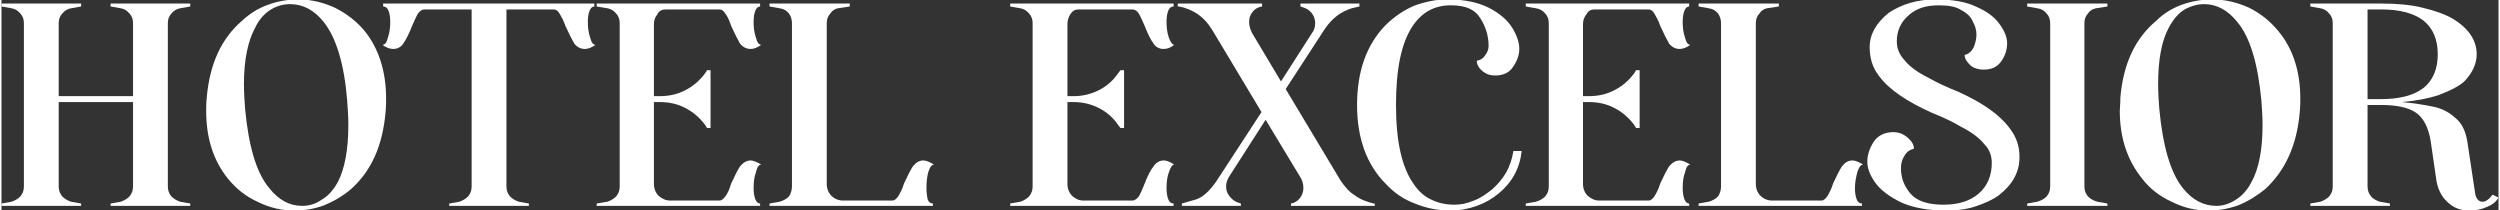
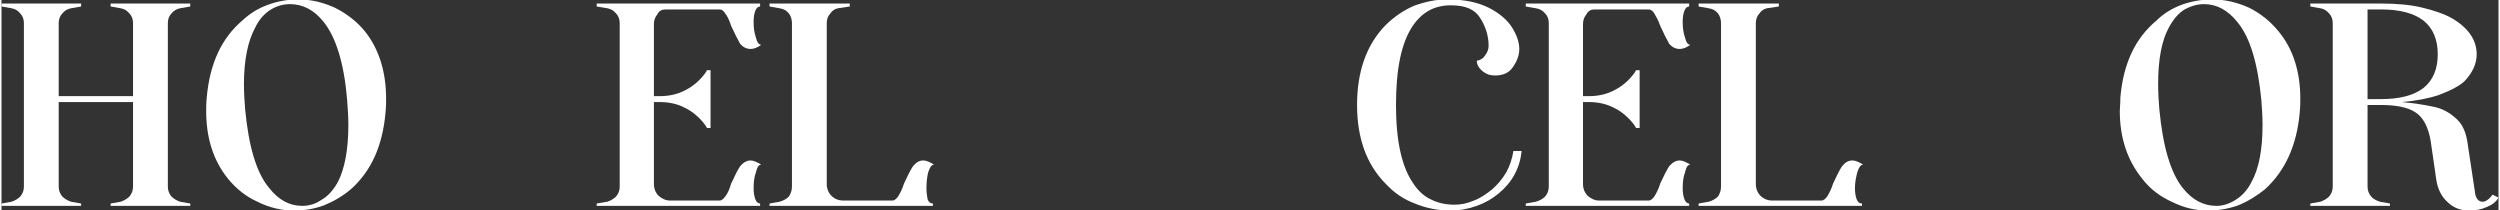
<svg xmlns="http://www.w3.org/2000/svg" xml:space="preserve" width="42.333mm" height="3.556mm" style="shape-rendering:geometricPrecision; text-rendering:geometricPrecision; image-rendering:optimizeQuality; fill-rule:evenodd; clip-rule:evenodd" viewBox="0 0 4233 356" data-name="Layer 1">
  <rect x="0" y="0" width="4233" height="356" fill="#333333" stroke="none" />
  <defs>
    <style type="text/css">       .fil0 {fill:white;fill-rule:nonzero}     </style>
  </defs>
  <g id="Camada_x0020_1">
    <path class="fil0" d="M97 173l0 143c0,7 2,12 6,17 4,4 9,7 15,9l17 3 0 4 -135 0 0 -4 17 -3c6,-2 11,-5 15,-9 4,-5 6,-10 6,-17l0 -277c0,-6 -2,-12 -6,-16 -4,-5 -9,-8 -15,-9l-17 -3 0 -5 135 0 0 5 -17 3c-6,1 -11,4 -15,9 -4,4 -6,10 -6,16l0 124 126 0 0 -124c0,-6 -2,-12 -6,-16 -4,-5 -9,-8 -15,-9l-17 -3 0 -5 135 0 0 5 -17 3c-6,1 -11,4 -15,9 -4,4 -6,10 -6,16l0 277c0,7 2,12 6,17 4,4 9,7 15,9l17 3 0 4 -135 0 0 -4 17 -3c6,-2 11,-5 15,-9 4,-5 6,-10 6,-17l0 -143 -126 0z" />
    <path id="1" class="fil0" d="M651 191c-5,56 -24,99 -59,130 -13,11 -28,20 -45,27 -16,6 -33,9 -51,9 -21,0 -42,-5 -62,-15 -20,-9 -36,-22 -50,-39 -25,-31 -37,-69 -37,-115 0,-5 0,-13 1,-23 5,-57 25,-100 60,-130 13,-12 27,-21 44,-27 16,-6 34,-9 51,-9 22,0 42,5 62,14 20,10 37,23 51,40 24,30 36,69 36,114 0,6 0,14 -1,24zm-65 -21c-5,-62 -19,-107 -40,-133 -16,-20 -35,-30 -57,-30 -11,0 -22,3 -32,9 -10,6 -20,16 -27,31 -12,22 -19,54 -19,95 0,16 1,30 2,43 6,63 19,108 41,134 16,20 34,30 56,30 11,0 22,-3 32,-10 11,-6 20,-16 28,-30 12,-23 18,-56 18,-97 0,-15 -1,-28 -2,-42z" />
-     <path id="2" class="fil0" d="M1005 11c-3,0 -6,2 -8,7 -2,5 -3,11 -3,19 0,10 1,18 4,27 2,8 5,12 9,12 -7,5 -13,7 -18,7 -7,0 -13,-3 -18,-9 -4,-7 -9,-17 -15,-30 -3,-9 -7,-16 -10,-21 -3,-5 -6,-7 -10,-7l-80 0 0 300c0,7 2,12 6,17 4,4 9,7 15,9l17 3 0 4 -135 0 0 -4 17 -3c6,-2 11,-5 15,-9 4,-5 6,-10 6,-17l0 -300 -80 0c-4,0 -7,2 -11,7 -3,5 -6,12 -10,21 -5,13 -10,23 -15,30 -4,6 -10,9 -17,9 -5,0 -12,-2 -18,-7 4,0 7,-4 9,-12 3,-9 4,-17 4,-27 0,-8 -1,-14 -3,-19 -2,-5 -5,-7 -9,-7l0 -5 358 0 0 5z" />
    <path id="3" class="fil0" d="M1288 279c-4,0 -7,4 -9,13 -3,8 -4,17 -4,27 0,7 1,14 3,19 2,5 5,7 8,7l0 4 -277 0 0 -4 18 -3c6,-2 11,-5 15,-9 4,-5 6,-10 6,-17l0 -277c0,-6 -2,-12 -6,-16 -4,-5 -9,-8 -15,-9l-18 -3 0 -5 277 0 0 5c-3,0 -6,2 -8,7 -2,5 -3,11 -3,19 0,10 1,18 4,27 2,8 5,12 9,12 -7,5 -13,7 -18,7 -7,0 -13,-3 -18,-9 -4,-7 -9,-17 -15,-30 -3,-9 -6,-16 -10,-21 -3,-5 -6,-7 -10,-7l-91 0c-6,0 -11,2 -14,8 -4,5 -6,10 -6,17l0 122 10 0c15,0 30,-3 43,-10 14,-7 25,-17 34,-29l3 -5 6 0 0 98 -6 0 -3 -5c-9,-12 -20,-22 -34,-29 -13,-7 -28,-10 -43,-10l-10 0 0 139c0,8 3,15 8,20 6,5 12,8 20,8l83 0c4,0 7,-3 10,-7 4,-5 7,-12 10,-22 6,-13 11,-23 15,-29 5,-6 11,-10 18,-10 5,0 11,3 18,7z" />
    <path id="4" class="fil0" d="M1581 279c-4,0 -7,4 -10,13 -2,8 -3,17 -3,27 0,7 1,14 2,19 2,5 5,7 9,7l0 4 -277 0 0 -4 17 -3c7,-2 12,-5 16,-9 3,-5 5,-10 5,-17l0 -277c0,-6 -2,-12 -5,-16 -4,-5 -9,-8 -16,-9l-17 -3 0 -5 136 0 0 5 -20 3c-5,1 -10,4 -13,9 -4,4 -6,10 -6,16l0 273c0,8 3,15 8,20 5,5 12,8 20,8l83 0c4,0 7,-3 10,-7 3,-5 7,-12 10,-22 6,-13 11,-23 15,-29 5,-6 10,-10 18,-10 5,0 11,3 18,7z" />
-     <path id="5" class="fil0" d="M1988 279c-3,0 -6,4 -9,13 -3,8 -4,17 -4,27 0,7 1,14 3,19 2,5 5,7 9,7l0 4 -277 0 0 -4 17 -3c6,-2 11,-5 15,-9 4,-5 6,-10 6,-17l0 -277c0,-6 -2,-12 -6,-16 -4,-5 -9,-8 -15,-9l-17 -3 0 -5 277 0 0 5c-4,0 -7,2 -9,7 -2,5 -3,11 -3,19 0,10 1,18 4,27 3,8 6,12 9,12 -6,5 -12,7 -18,7 -7,0 -13,-3 -17,-9 -5,-7 -10,-17 -15,-30 -4,-9 -7,-16 -10,-21 -3,-5 -7,-7 -11,-7l-91 0c-6,0 -10,2 -14,8 -3,5 -5,10 -5,17l0 122 10 0c15,0 29,-3 43,-10 14,-7 25,-17 33,-29l4 -5 6 0 0 98 -6 0 -4 -5c-8,-12 -19,-22 -33,-29 -14,-7 -28,-10 -43,-10l-10 0 0 139c0,8 3,15 8,20 5,5 12,8 19,8l83 0c4,0 8,-3 11,-7 3,-5 6,-12 10,-22 5,-13 10,-23 15,-29 4,-6 10,-10 17,-10 6,0 12,3 18,7z" />
-     <path id="6" class="fil0" d="M2022 339c13,-3 25,-14 37,-31l77 -118 -84 -140c-7,-11 -14,-19 -24,-26 -9,-6 -20,-11 -32,-13l-2 0 0 -5 143 0 0 5c-7,1 -12,4 -16,9 -4,5 -6,10 -6,17 0,7 2,13 5,19l49 82 52 -81c4,-5 6,-11 6,-18 0,-6 -2,-12 -6,-17 -4,-5 -9,-8 -16,-10l-3 -1 0 -5 100 0 0 5 -13 3c-19,6 -33,17 -45,34l-67 103 93 155c7,10 14,19 24,25 9,7 20,11 32,14l2 0 0 4 -142 0 0 -4c6,-1 11,-4 15,-9 4,-5 6,-11 6,-17 0,-8 -2,-14 -6,-20l-58 -96 -61 95c-4,6 -6,12 -6,18 0,7 2,12 6,17 4,5 9,9 16,11l3 1 0 4 -100 0 0 -4 21 -6z" />
    <path id="7" class="fil0" d="M2577 256c-3,29 -16,53 -39,72 -11,9 -23,16 -37,21 -14,5 -29,8 -44,8 -21,0 -42,-4 -61,-12 -19,-7 -35,-18 -49,-33 -33,-33 -49,-78 -49,-134 0,-57 16,-102 48,-135 14,-14 30,-25 48,-33 19,-7 38,-11 57,-11 29,0 52,5 70,14 18,9 32,21 40,34 8,13 12,25 12,36 0,11 -4,21 -11,31 -6,9 -16,14 -30,14 -8,0 -15,-2 -22,-8 -6,-5 -9,-11 -9,-17 6,-1 11,-4 14,-9 4,-5 6,-11 6,-16 0,-17 -5,-33 -14,-47 -9,-15 -25,-22 -50,-22 -27,0 -48,11 -64,34 -20,29 -29,74 -29,135 0,62 10,106 30,134 8,12 18,21 29,26 12,6 25,9 40,9 11,0 21,-2 33,-7 11,-4 21,-11 31,-19 9,-8 17,-17 24,-29 6,-11 10,-23 12,-36l14 0z" />
    <path id="8" class="fil0" d="M2863 279c-4,0 -7,4 -9,13 -3,8 -4,17 -4,27 0,7 1,14 3,19 2,5 5,7 8,7l0 4 -277 0 0 -4 17 -3c7,-2 12,-5 16,-9 4,-5 6,-10 6,-17l0 -277c0,-6 -2,-12 -6,-16 -4,-5 -9,-8 -16,-9l-17 -3 0 -5 277 0 0 5c-3,0 -6,2 -8,7 -2,5 -3,11 -3,19 0,10 1,18 4,27 2,8 5,12 9,12 -7,5 -13,7 -18,7 -7,0 -13,-3 -18,-9 -4,-7 -9,-17 -15,-30 -3,-9 -7,-16 -10,-21 -3,-5 -6,-7 -10,-7l-91 0c-6,0 -11,2 -14,8 -4,5 -6,10 -6,17l0 122 10 0c15,0 30,-3 43,-10 14,-7 25,-17 34,-29l3 -5 6 0 0 98 -6 0 -3 -5c-9,-12 -20,-22 -34,-29 -13,-7 -28,-10 -43,-10l-10 0 0 139c0,8 3,15 8,20 6,5 12,8 20,8l83 0c4,0 7,-3 10,-7 3,-5 7,-12 10,-22 6,-13 11,-23 15,-29 5,-6 11,-10 18,-10 5,0 11,3 18,7z" />
    <path id="9" class="fil0" d="M3156 279c-4,0 -7,4 -10,13 -2,8 -4,17 -4,27 0,7 1,14 3,19 2,5 5,7 9,7l0 4 -277 0 0 -4 17 -3c7,-2 12,-5 16,-9 3,-5 5,-10 5,-17l0 -277c0,-6 -2,-12 -5,-16 -4,-5 -9,-8 -16,-9l-17 -3 0 -5 136 0 0 5 -20 3c-5,1 -10,4 -13,9 -4,4 -6,10 -6,16l0 273c0,8 3,15 8,20 5,5 12,8 20,8l83 0c4,0 7,-3 10,-7 3,-5 7,-12 10,-22 6,-13 11,-23 15,-29 5,-6 10,-10 18,-10 5,0 11,3 18,7z" />
-     <path id="10" class="fil0" d="M3404 217c11,14 17,30 17,49 0,26 -12,47 -35,65 -11,8 -25,14 -40,19 -15,5 -32,7 -49,7 -31,0 -57,-5 -77,-14 -20,-10 -35,-21 -44,-34 -9,-13 -13,-24 -13,-35 0,-12 4,-23 11,-34 7,-10 18,-16 33,-16 9,0 17,3 24,9 7,6 11,12 11,19 -7,2 -12,5 -16,12 -4,6 -6,13 -6,21 0,16 5,30 16,43 11,13 30,19 56,19 25,0 45,-6 60,-19 15,-13 22,-31 22,-52 0,-12 -4,-23 -13,-32 -8,-10 -21,-20 -39,-29 -13,-8 -30,-16 -50,-24 -42,-19 -72,-39 -89,-62 -11,-14 -16,-30 -16,-49 0,-22 11,-41 32,-58 22,-15 49,-23 80,-23 28,0 52,4 70,13 18,8 31,18 39,30 8,11 12,22 12,31 0,11 -3,21 -10,31 -7,10 -17,14 -30,14 -8,0 -16,-2 -22,-7 -6,-6 -10,-11 -10,-18 6,-1 11,-5 15,-12 3,-7 5,-15 5,-22 0,-8 -2,-15 -6,-22 -3,-8 -10,-15 -20,-20 -9,-6 -22,-8 -38,-8 -21,0 -38,5 -51,17 -13,11 -20,26 -20,44 0,12 4,22 13,32 8,10 21,20 39,29 16,9 33,17 51,24 42,19 71,39 88,62z" />
-     <path id="11" class="fil0" d="M3551 14c-6,1 -11,4 -14,9 -4,4 -6,10 -6,16l0 277c0,7 2,12 6,17 4,4 9,7 16,9l17 3 0 4 -136 0 0 -4 17 -3c7,-2 12,-5 16,-9 4,-5 6,-10 6,-17l0 -277c0,-6 -2,-12 -6,-16 -4,-5 -9,-8 -16,-9l-17 -3 0 -5 136 0 0 5 -19 3z" />
    <path id="12" class="fil0" d="M3896 191c-5,56 -25,99 -59,130 -14,11 -28,20 -45,27 -17,6 -34,9 -51,9 -22,0 -42,-5 -62,-15 -20,-9 -37,-22 -50,-39 -25,-31 -38,-69 -38,-115 0,-5 1,-13 1,-23 5,-57 25,-100 61,-130 12,-12 27,-21 43,-27 17,-6 34,-9 52,-9 21,0 42,5 62,14 20,10 36,23 50,40 25,30 37,69 37,114 0,6 0,14 -1,24zm-65 -21c-6,-62 -19,-107 -41,-133 -16,-20 -35,-30 -56,-30 -11,0 -22,3 -33,9 -10,6 -19,16 -27,31 -12,22 -18,54 -18,95 0,16 1,30 2,43 6,63 19,108 40,134 16,20 35,30 57,30 10,0 21,-3 32,-10 10,-6 20,-16 27,-30 13,-23 19,-56 19,-97 0,-15 -1,-28 -2,-42z" />
    <path id="13" class="fil0" d="M4034 6c26,0 50,2 70,7 21,5 38,11 52,19 26,16 40,36 40,60 0,16 -7,31 -20,45 -8,8 -23,16 -44,24 -18,6 -39,10 -63,12 22,2 40,5 54,8 15,3 27,10 37,19 11,9 17,22 20,39l13 86c1,11 6,17 13,17 5,0 11,-4 17,-12l10 5c-4,7 -10,12 -20,16 -9,4 -19,6 -29,6 -16,0 -28,-5 -38,-15 -10,-9 -17,-23 -19,-41l-9 -62c-4,-24 -13,-40 -25,-48 -13,-9 -33,-13 -59,-13l-23 0 0 138c0,7 2,12 6,17 3,4 9,7 15,9l17 3 0 4 -135 0 0 -4 17 -3c6,-2 11,-5 15,-9 4,-5 6,-10 6,-17l0 -277c0,-6 -2,-12 -6,-16 -4,-5 -9,-8 -15,-9l-17 -3 0 -5 120 0zm96 86c0,-25 -8,-44 -24,-57 -17,-13 -41,-19 -72,-19l-23 0 0 152 23 0c31,0 55,-6 72,-19 16,-13 24,-32 24,-57z" />
  </g>
</svg>